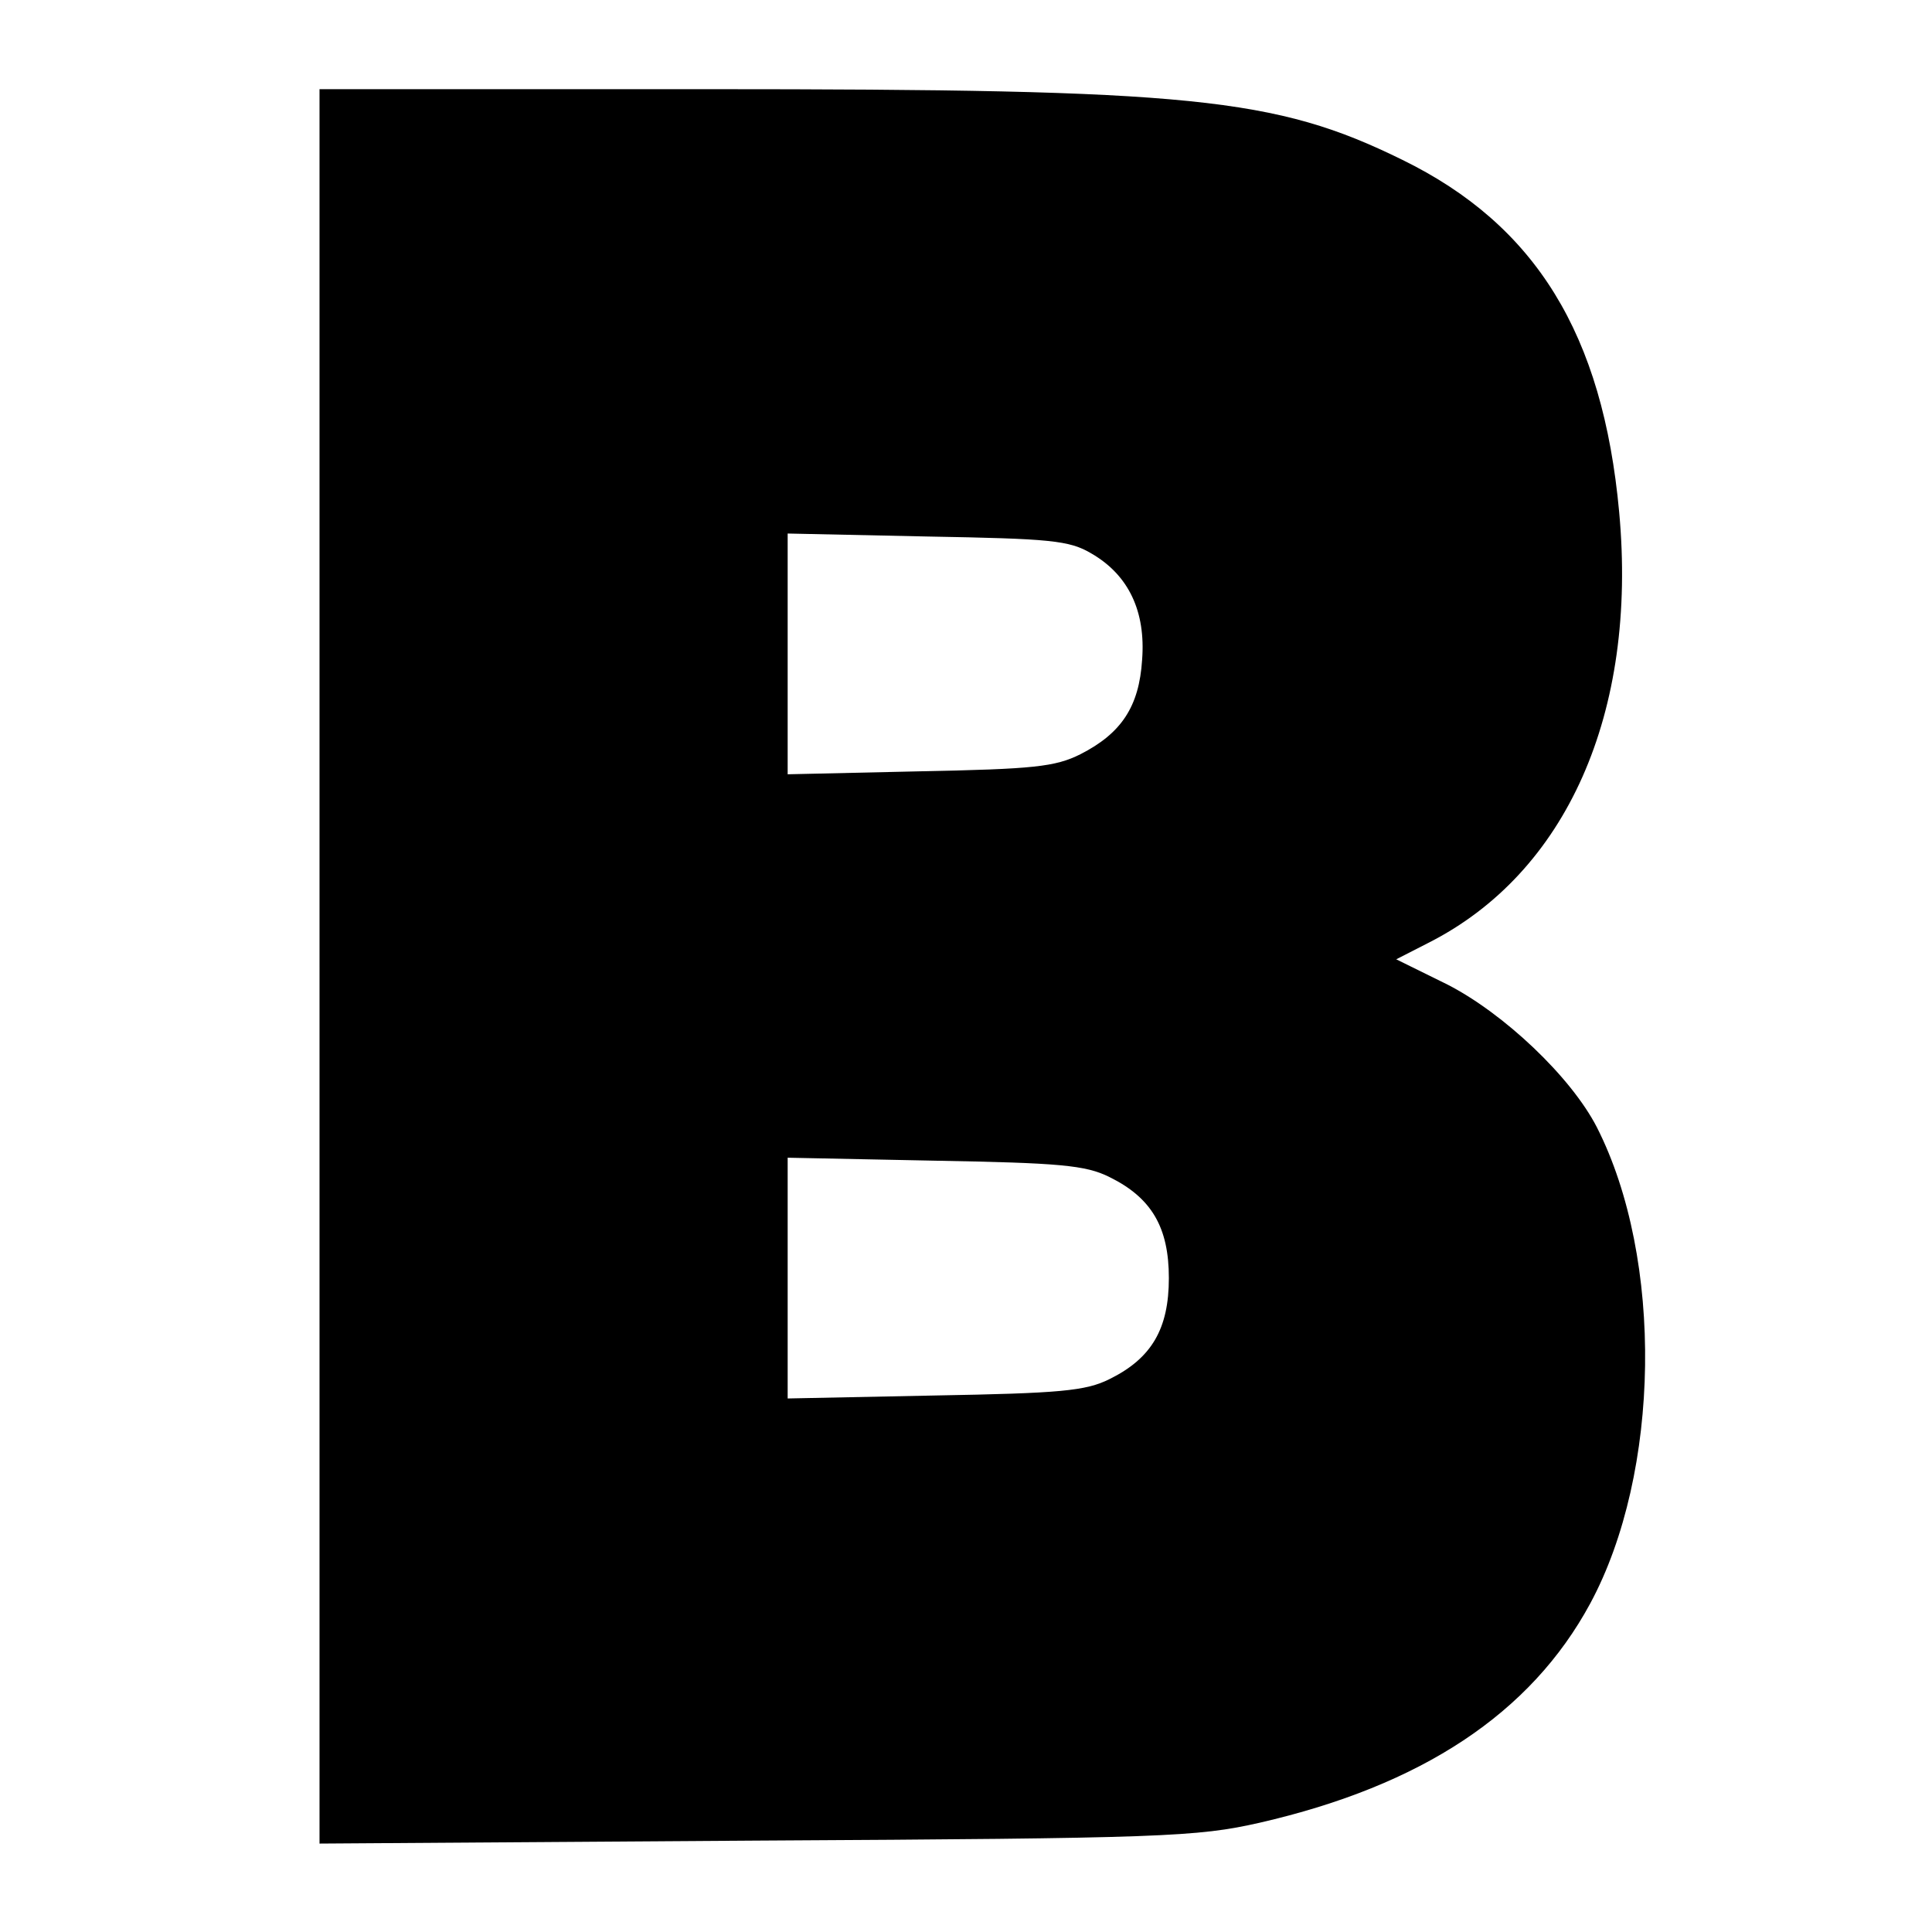
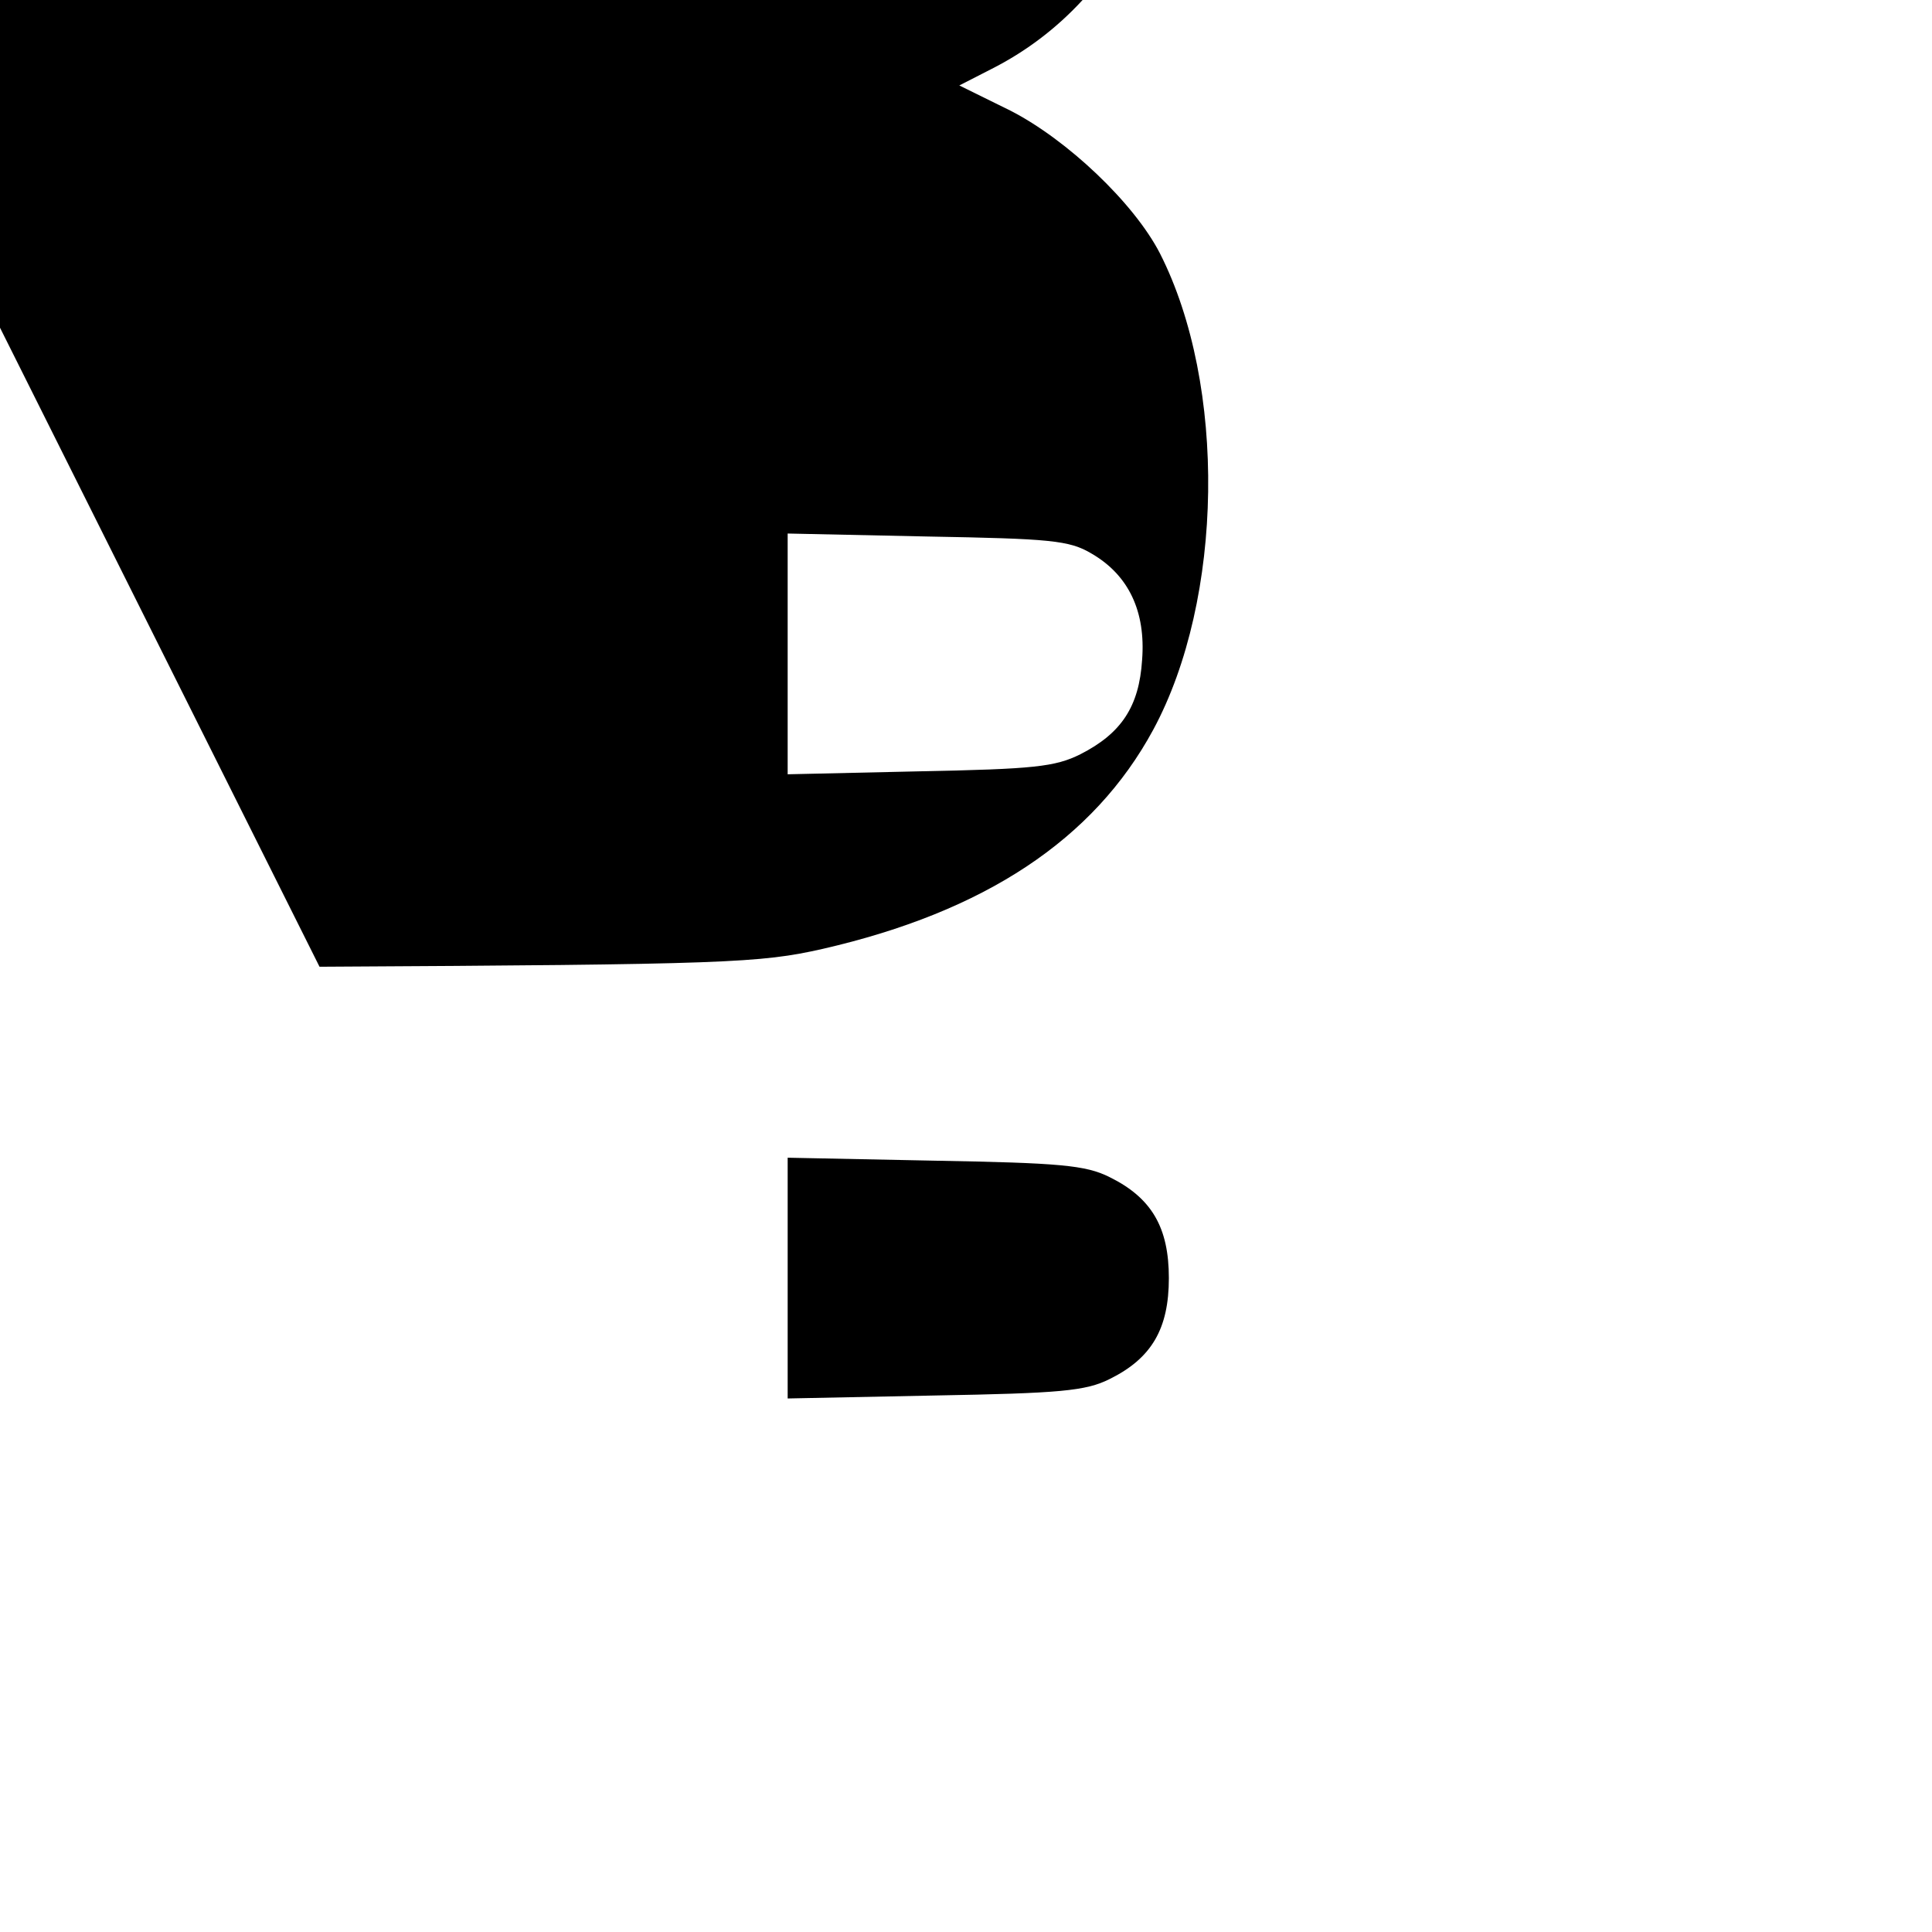
<svg xmlns="http://www.w3.org/2000/svg" version="1.0" width="260pt" height="260pt" viewBox="0 0 260 260" preserveAspectRatio="xMidYMid meet">
  <g transform="translate(0,260) scale(0.1,-0.1)" fill="#000000" stroke="none">
-     <path d="M430 1299 l0 -1180 588 4 c547 3 593 5 677 24 218 50 365 147 445 295 95 176 99 464 9 641 -35 68 -125 153 -201 192 l-69 34 43 22 c186 94 282 309 257 580 -22 239 -112 386 -292 474 -171 84 -283 95 -937 95 l-520 0 0 -1181z m1039 556 c50 -29 73 -78 68 -143 -4 -63 -28 -99 -83 -127 -34 -17 -63 -20 -216 -23 l-178 -4 0 162 0 162 188 -4 c165 -3 191 -5 221 -23z m24 -839 c57 -28 80 -68 80 -136 0 -68 -23 -108 -80 -136 -32 -16 -67 -19 -235 -22 l-198 -4 0 162 0 162 198 -4 c168 -3 203 -6 235 -22z" />
+     <path d="M430 1299 c547 3 593 5 677 24 218 50 365 147 445 295 95 176 99 464 9 641 -35 68 -125 153 -201 192 l-69 34 43 22 c186 94 282 309 257 580 -22 239 -112 386 -292 474 -171 84 -283 95 -937 95 l-520 0 0 -1181z m1039 556 c50 -29 73 -78 68 -143 -4 -63 -28 -99 -83 -127 -34 -17 -63 -20 -216 -23 l-178 -4 0 162 0 162 188 -4 c165 -3 191 -5 221 -23z m24 -839 c57 -28 80 -68 80 -136 0 -68 -23 -108 -80 -136 -32 -16 -67 -19 -235 -22 l-198 -4 0 162 0 162 198 -4 c168 -3 203 -6 235 -22z" />
  </g>
</svg>